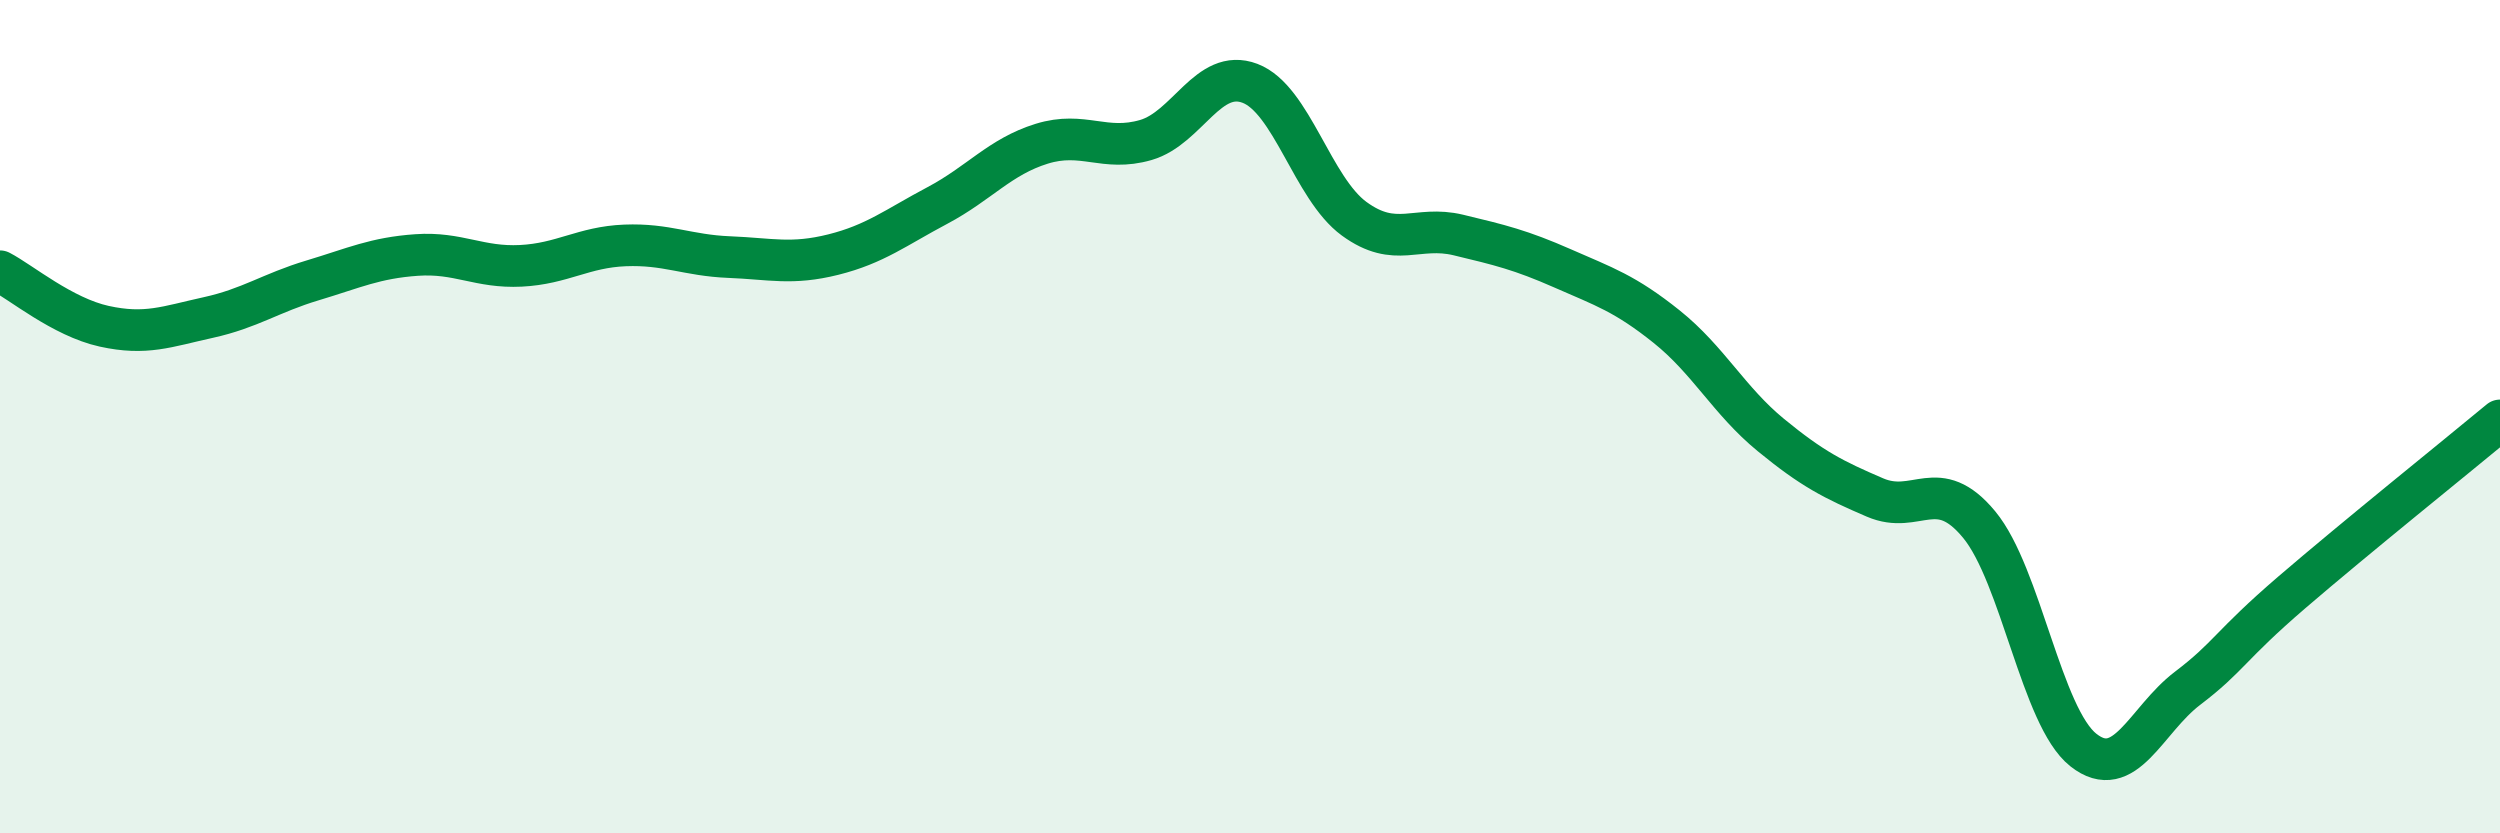
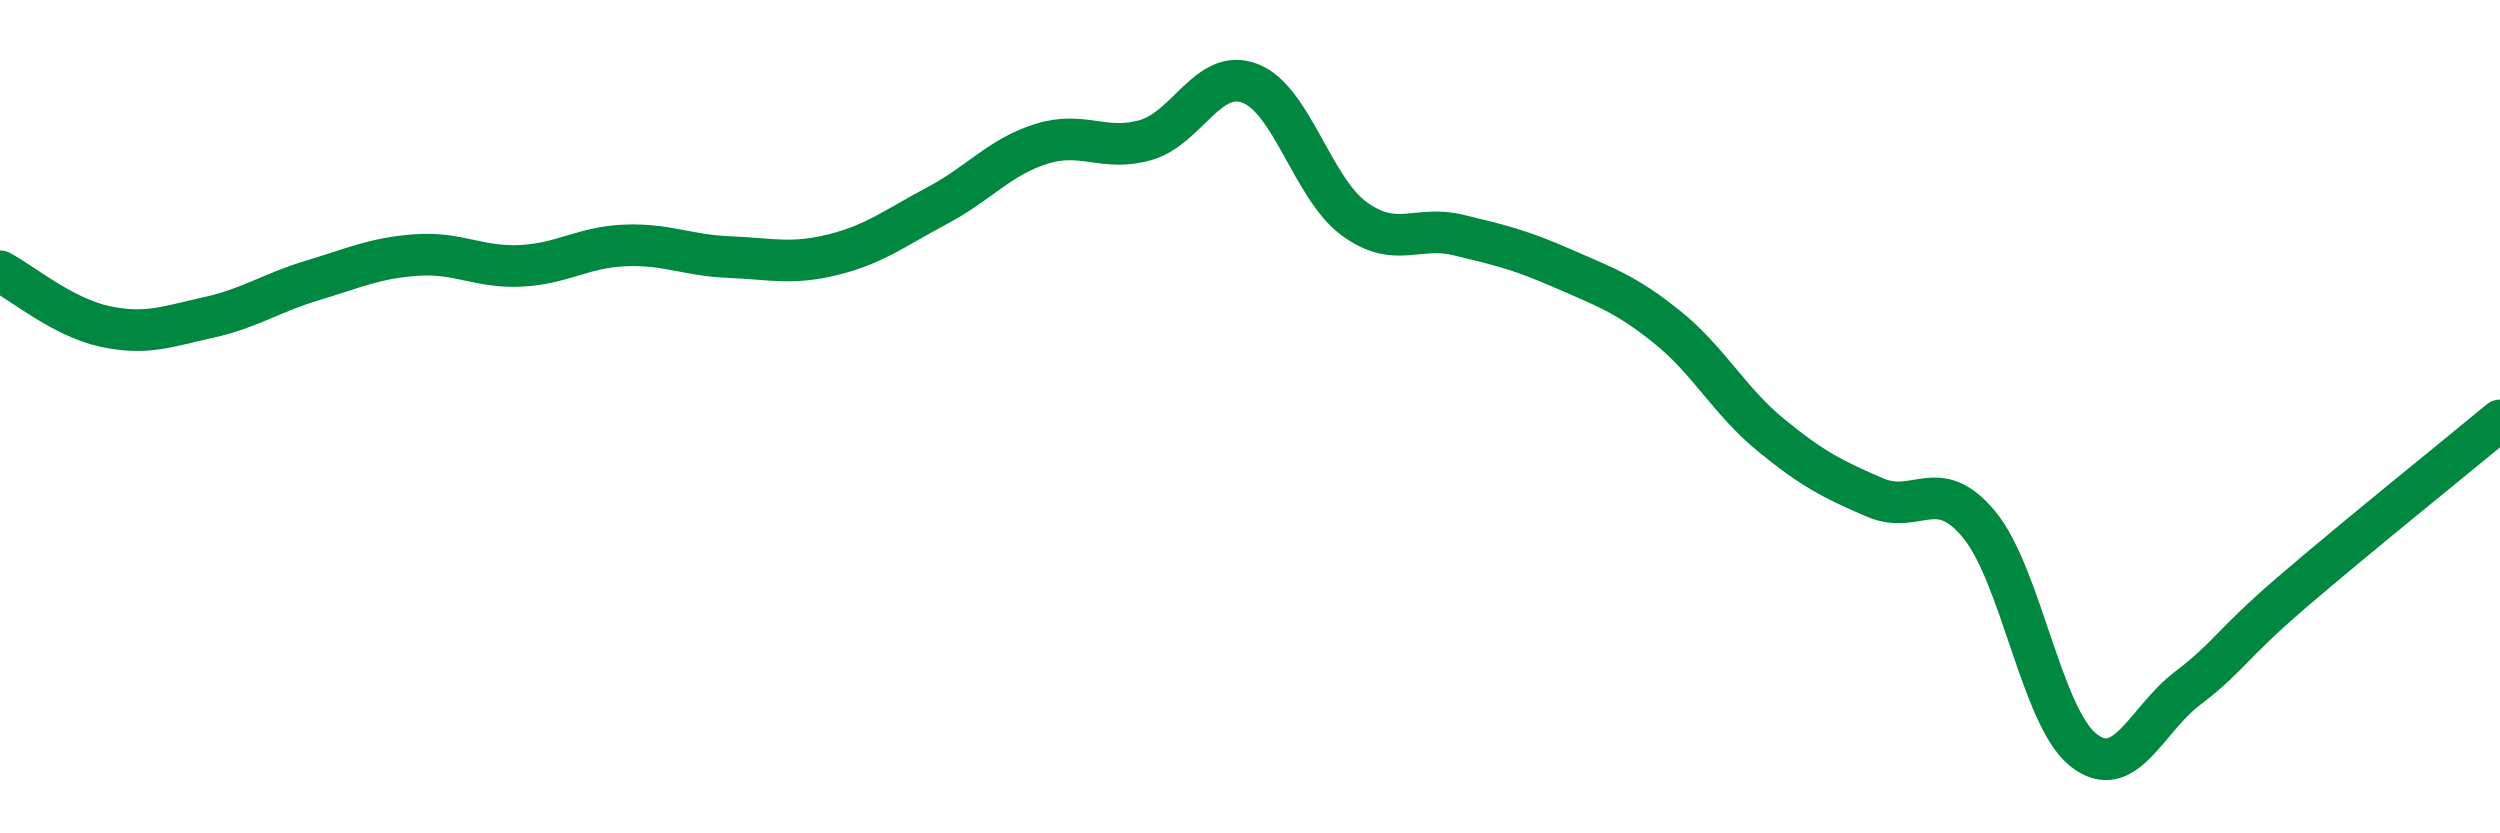
<svg xmlns="http://www.w3.org/2000/svg" width="60" height="20" viewBox="0 0 60 20">
-   <path d="M 0,6.51 C 0.5,6.77 1.5,7.61 2.5,7.83 C 3.5,8.05 4,7.84 5,7.62 C 6,7.4 6.5,7.03 7.5,6.73 C 8.5,6.43 9,6.19 10,6.12 C 11,6.05 11.5,6.43 12.5,6.38 C 13.5,6.33 14,5.93 15,5.89 C 16,5.85 16.5,6.13 17.5,6.17 C 18.5,6.21 19,6.36 20,6.11 C 21,5.86 21.5,5.46 22.5,4.93 C 23.5,4.4 24,3.76 25,3.45 C 26,3.14 26.5,3.65 27.5,3.36 C 28.5,3.07 29,1.62 30,2 C 31,2.38 31.5,4.52 32.5,5.25 C 33.5,5.98 34,5.4 35,5.64 C 36,5.88 36.5,6 37.5,6.44 C 38.5,6.88 39,7.04 40,7.84 C 41,8.64 41.5,9.62 42.5,10.44 C 43.5,11.26 44,11.51 45,11.94 C 46,12.37 46.5,11.38 47.5,12.59 C 48.5,13.8 49,17.21 50,18 C 51,18.79 51.5,17.28 52.5,16.52 C 53.5,15.76 53.5,15.51 55,14.22 C 56.5,12.93 59,10.92 60,10.09L60 20L0 20Z" fill="#008740" opacity="0.1" stroke-linecap="round" stroke-linejoin="round" />
  <path d="M 0,6.51 C 0.5,6.77 1.5,7.61 2.5,7.83 C 3.5,8.05 4,7.84 5,7.62 C 6,7.4 6.5,7.03 7.5,6.73 C 8.5,6.43 9,6.19 10,6.12 C 11,6.05 11.5,6.43 12.5,6.38 C 13.5,6.33 14,5.93 15,5.89 C 16,5.85 16.5,6.13 17.5,6.17 C 18.5,6.21 19,6.36 20,6.11 C 21,5.86 21.5,5.46 22.5,4.93 C 23.5,4.4 24,3.76 25,3.45 C 26,3.14 26.5,3.65 27.5,3.36 C 28.5,3.07 29,1.62 30,2 C 31,2.38 31.5,4.52 32.5,5.25 C 33.5,5.98 34,5.4 35,5.64 C 36,5.88 36.5,6 37.5,6.44 C 38.5,6.88 39,7.04 40,7.84 C 41,8.64 41.5,9.62 42.5,10.44 C 43.5,11.26 44,11.51 45,11.94 C 46,12.37 46.5,11.38 47.5,12.59 C 48.5,13.8 49,17.21 50,18 C 51,18.79 51.5,17.28 52.5,16.52 C 53.5,15.76 53.5,15.51 55,14.22 C 56.5,12.93 59,10.92 60,10.09" stroke="#008740" stroke-width="1" fill="none" stroke-linecap="round" stroke-linejoin="round" />
</svg>